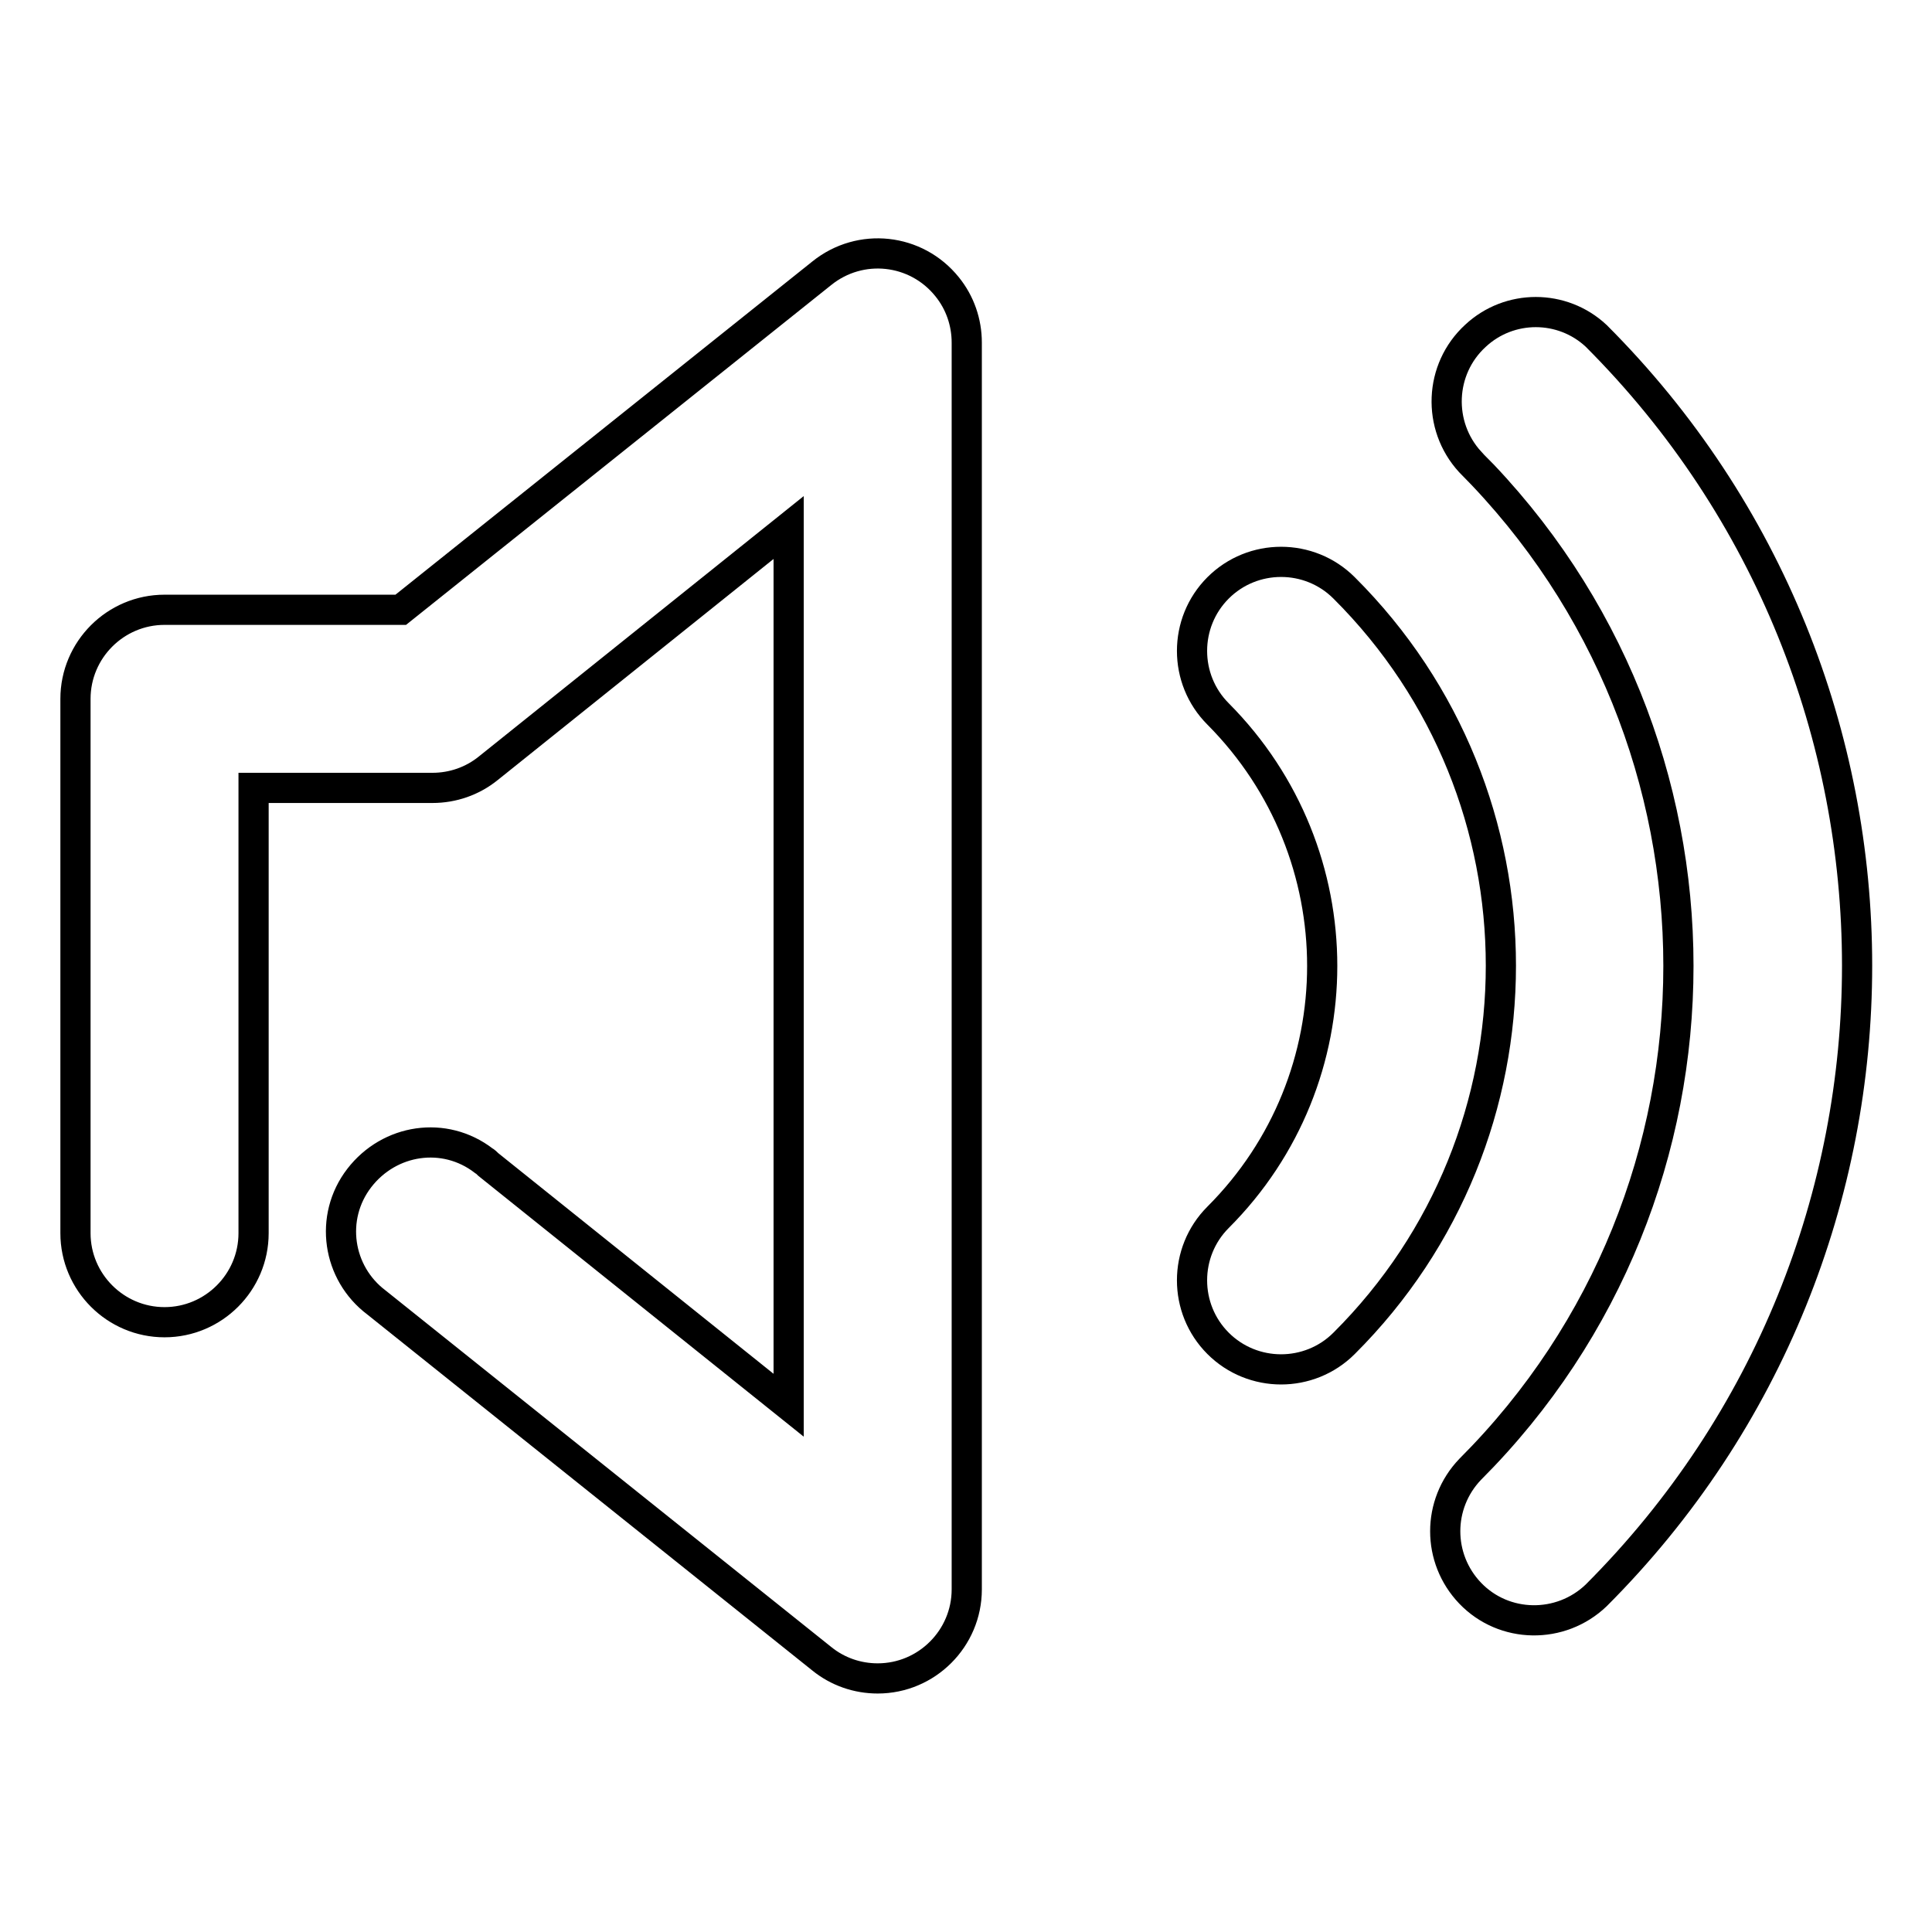
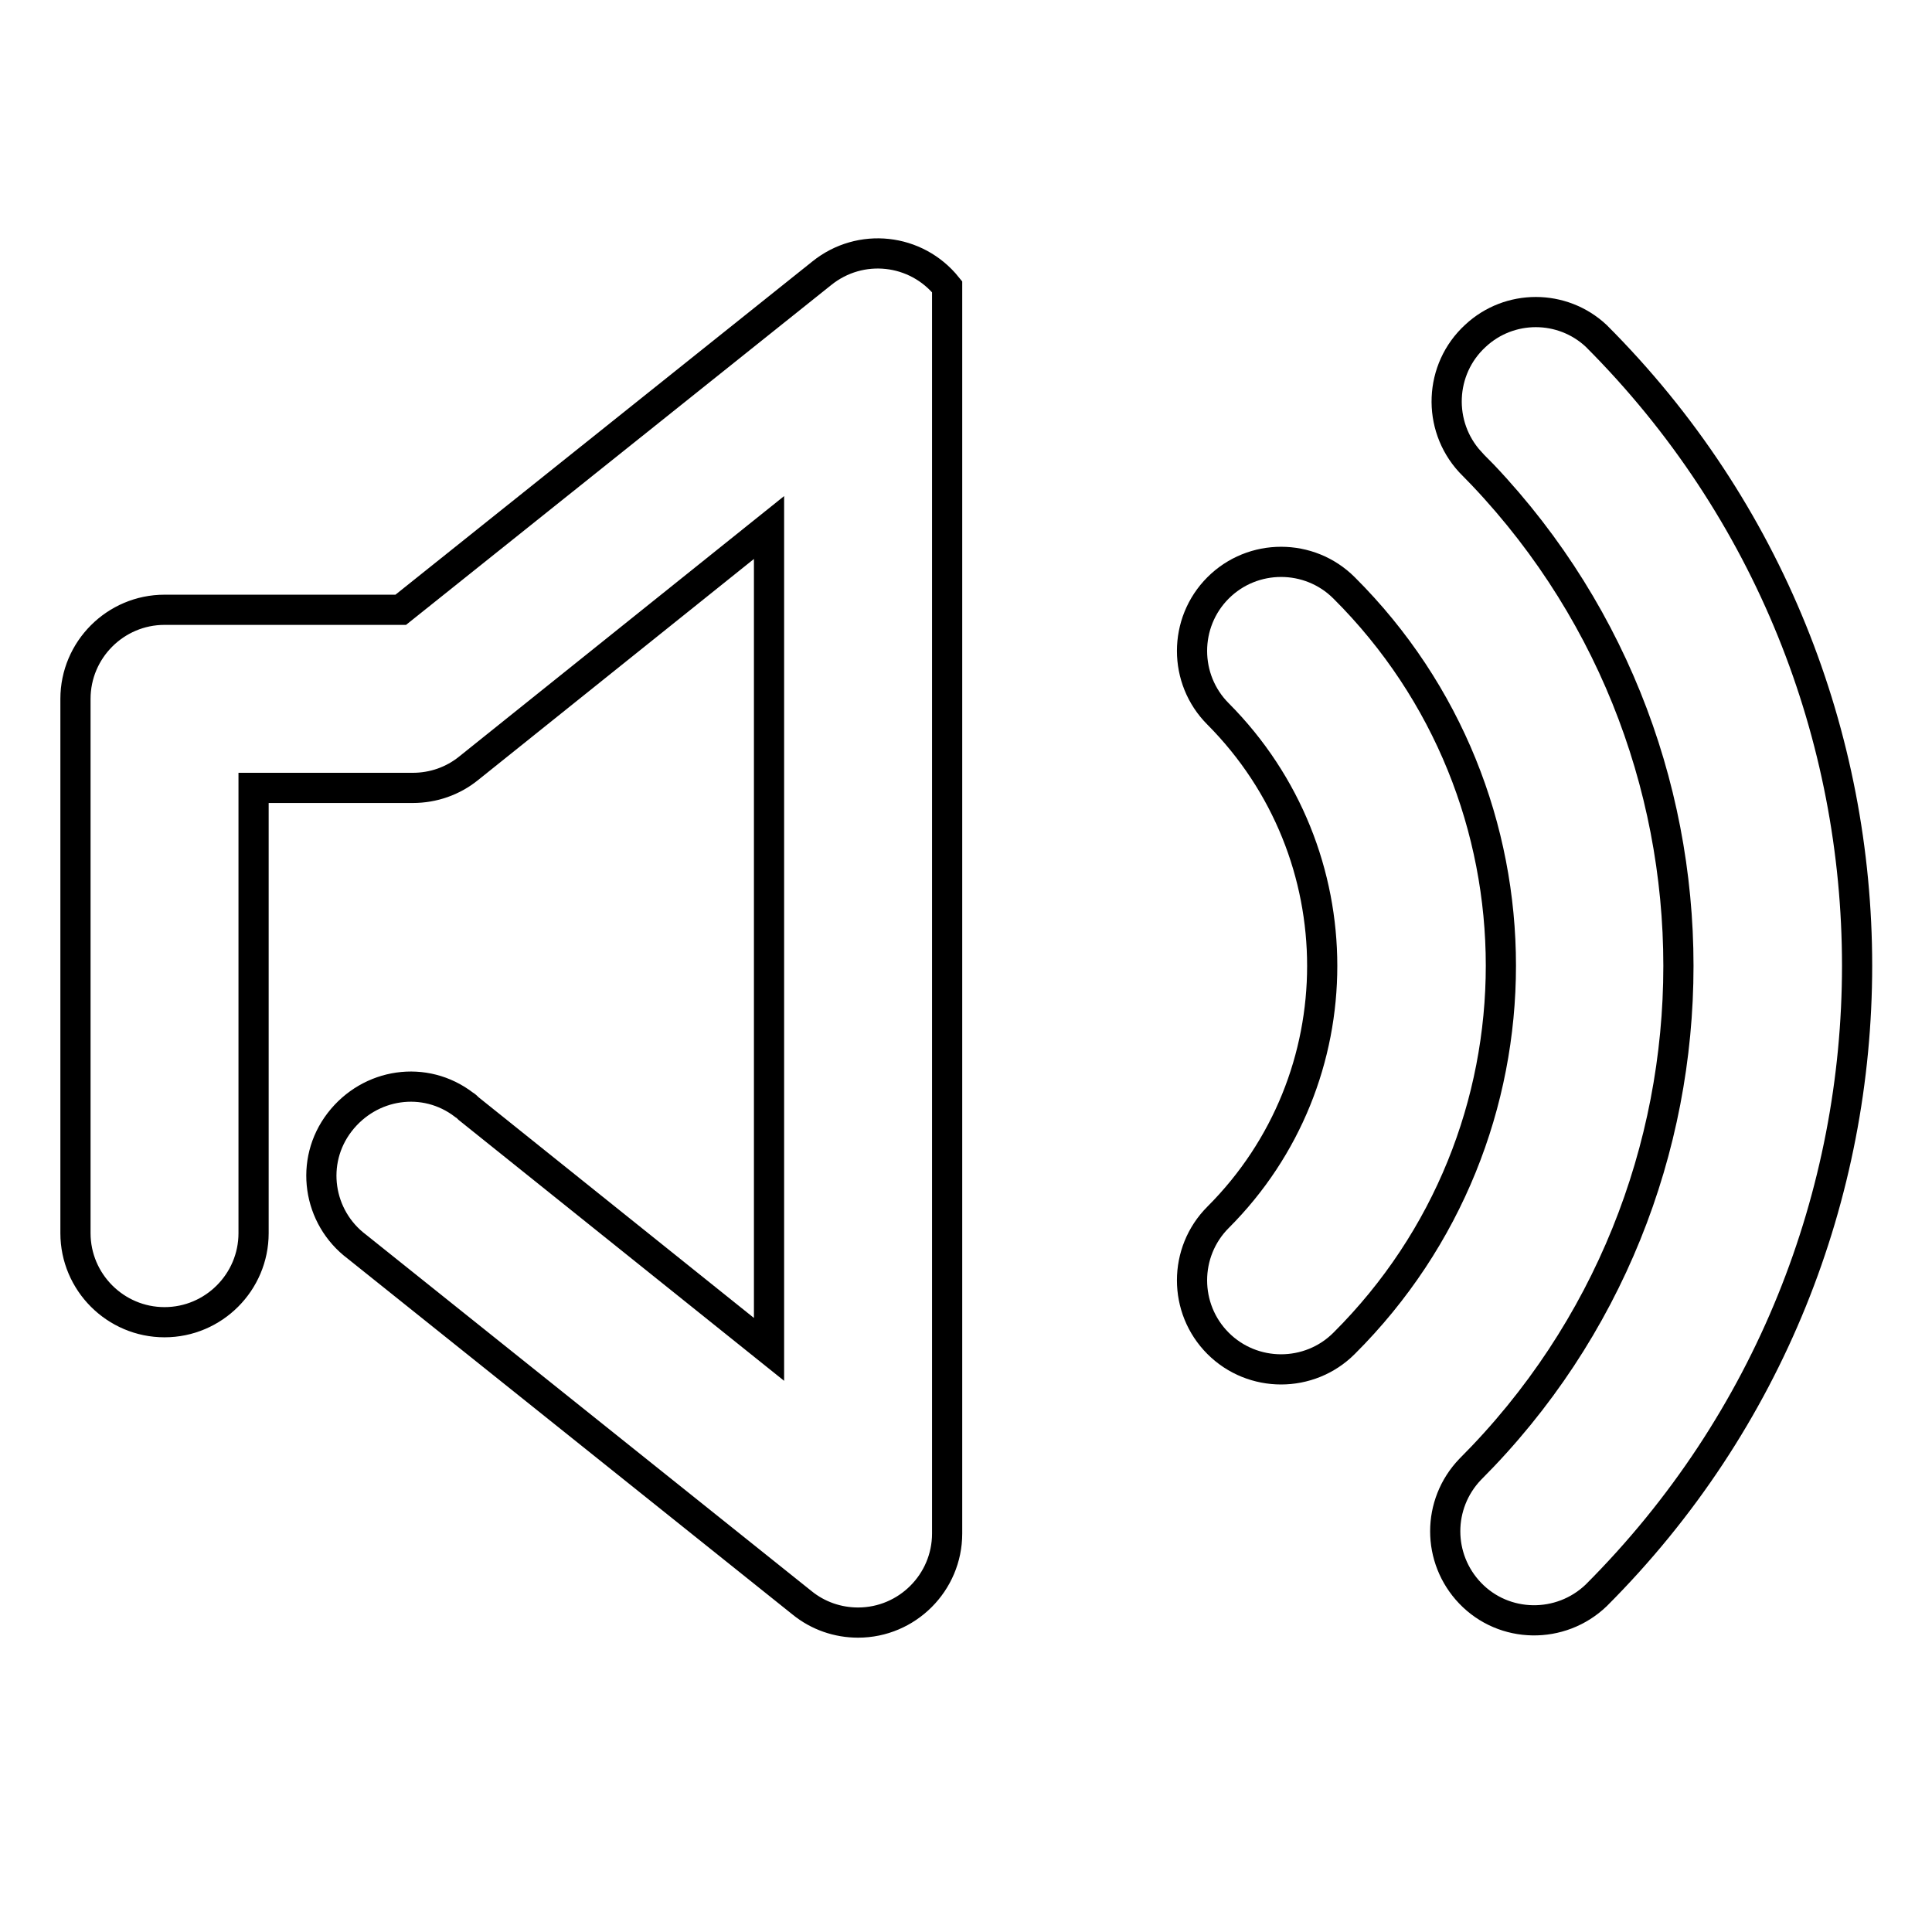
<svg xmlns="http://www.w3.org/2000/svg" version="1.1" x="0px" y="0px" viewBox="0 0 256 256" enable-background="new 0 0 256 256" xml:space="preserve">
  <g>
-     <path stroke-width="4" fill-opacity="0" stroke="#000000" d="M194.8,61.2c-4.4-4.8-4.1-12.3,0.7-16.7c4.5-4.2,11.5-4.2,16,0c46.1,46.1,46.1,120.8,0,166.9 c-4.7,4.5-12.2,4.4-16.7-0.3c-4.4-4.6-4.4-11.8,0-16.4C231.6,157.9,231.6,98.1,194.8,61.2C194.8,61.3,194.8,61.3,194.8,61.2 L194.8,61.2z M161.4,94.6c-4.6-4.6-4.6-12.1,0-16.7c4.6-4.6,12.1-4.6,16.7,0l0,0c27.7,27.6,27.7,72.5,0,100.1c0,0,0,0,0,0 c-4.6,4.6-12.1,4.6-16.7,0c-4.6-4.6-4.6-12.1,0-16.7C179.8,142.9,179.8,113.1,161.4,94.6z M33.6,104.4v59c0,6.5-5.3,11.8-11.8,11.8 c-6.5,0-11.8-5.3-11.8-11.8V92.6c0-6.5,5.3-11.8,11.8-11.8h31.3l55.8-44.6c5.1-4.1,12.5-3.3,16.6,1.8c1.7,2.1,2.6,4.7,2.6,7.4 v165.2c0,6.5-5.3,11.8-11.8,11.8c-2.7,0-5.3-0.9-7.4-2.6l-59-47.2c-5.2-3.9-6.3-11.3-2.3-16.5s11.3-6.3,16.5-2.3 c0.2,0.1,0.4,0.3,0.6,0.5l39.8,31.9V69.9l-39.8,31.9c-2.1,1.7-4.7,2.6-7.4,2.6H33.6z" />
+     <path stroke-width="4" fill-opacity="0" stroke="#000000" d="M194.8,61.2c-4.4-4.8-4.1-12.3,0.7-16.7c4.5-4.2,11.5-4.2,16,0c46.1,46.1,46.1,120.8,0,166.9 c-4.7,4.5-12.2,4.4-16.7-0.3c-4.4-4.6-4.4-11.8,0-16.4C231.6,157.9,231.6,98.1,194.8,61.2C194.8,61.3,194.8,61.3,194.8,61.2 L194.8,61.2z M161.4,94.6c-4.6-4.6-4.6-12.1,0-16.7c4.6-4.6,12.1-4.6,16.7,0l0,0c27.7,27.6,27.7,72.5,0,100.1c0,0,0,0,0,0 c-4.6,4.6-12.1,4.6-16.7,0c-4.6-4.6-4.6-12.1,0-16.7C179.8,142.9,179.8,113.1,161.4,94.6z M33.6,104.4v59c0,6.5-5.3,11.8-11.8,11.8 c-6.5,0-11.8-5.3-11.8-11.8V92.6c0-6.5,5.3-11.8,11.8-11.8h31.3l55.8-44.6c5.1-4.1,12.5-3.3,16.6,1.8v165.2c0,6.5-5.3,11.8-11.8,11.8c-2.7,0-5.3-0.9-7.4-2.6l-59-47.2c-5.2-3.9-6.3-11.3-2.3-16.5s11.3-6.3,16.5-2.3 c0.2,0.1,0.4,0.3,0.6,0.5l39.8,31.9V69.9l-39.8,31.9c-2.1,1.7-4.7,2.6-7.4,2.6H33.6z" />
  </g>
</svg>